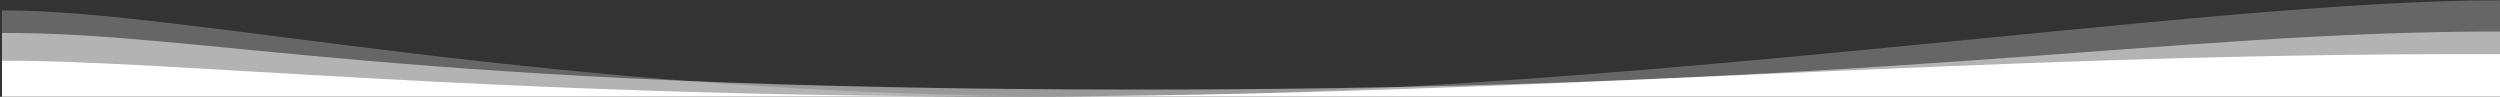
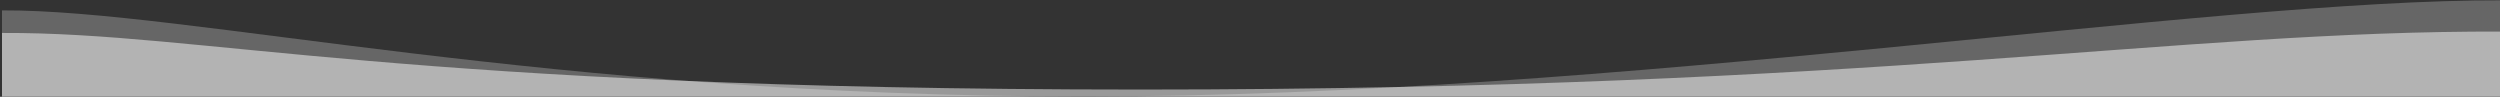
<svg xmlns="http://www.w3.org/2000/svg" xmlns:ns1="http://www.serif.com/" width="100%" height="100%" viewBox="0 0 1601 62" version="1.1" xml:space="preserve" style="fill-rule:evenodd;clip-rule:evenodd;stroke-linejoin:round;stroke-miterlimit:1.414;">
  <rect x="0" y="0" width="1601" height="62" fill="#333333" stroke="none" />
  <g>
    <path id="wave" d="M1602.71,20.225l0,41.574l-1601.43,0l0,-40.693c128.876,-0.55 254.762,36.245 729.07,36.245c474.309,0 661.478,-37.884 872.358,-37.126Z" style="fill:#fff;fill-opacity:0.5;" />
    <path id="wave1" ns1:id="wave" d="M1602.71,0.207l0,61.592l-1601.43,0l0,-55.15c118.135,-0.505 348.506,55.15 693.038,55.15c344.533,0 717.503,-62.278 908.39,-61.592Z" style="fill:#fff;fill-opacity:0.25;" />
-     <path id="base" d="M1602.71,34.682l0,27.117l-1601.43,0l0,-22.899c106.499,-0.455 309.315,22.899 643.661,22.899c334.346,0 619.571,-28.332 957.767,-27.117Z" style="fill:#fff;" />
  </g>
</svg>